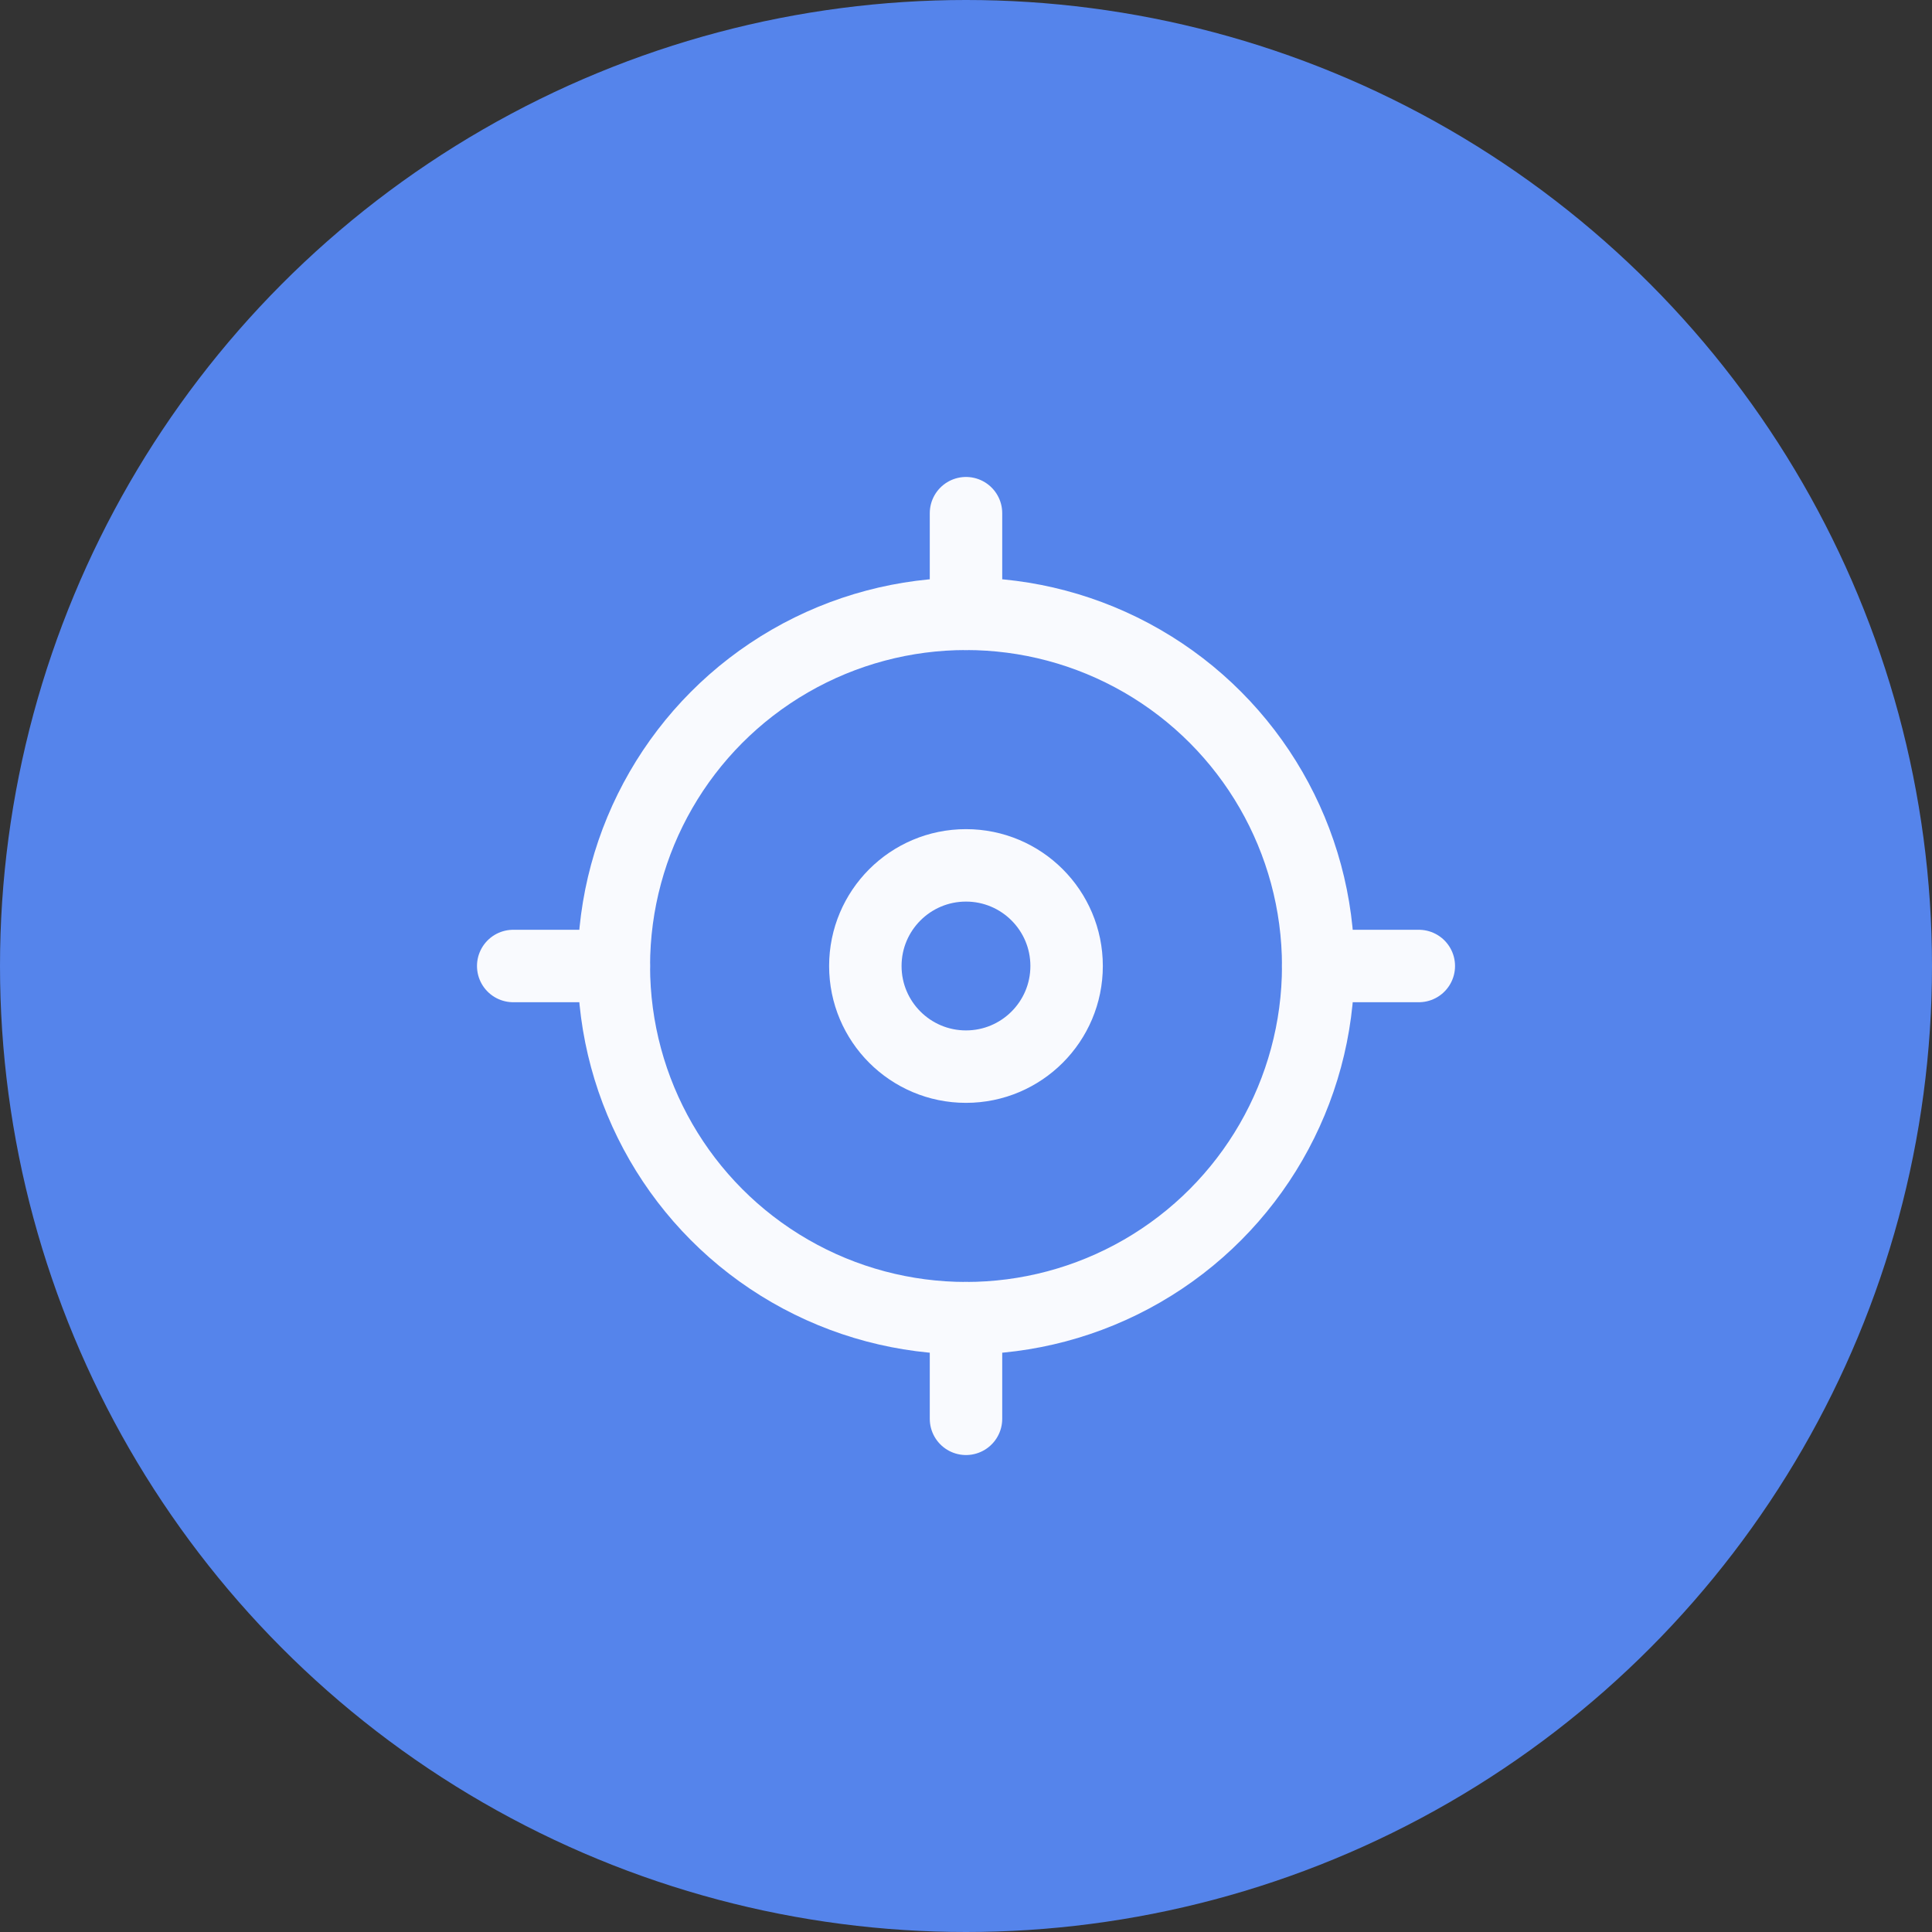
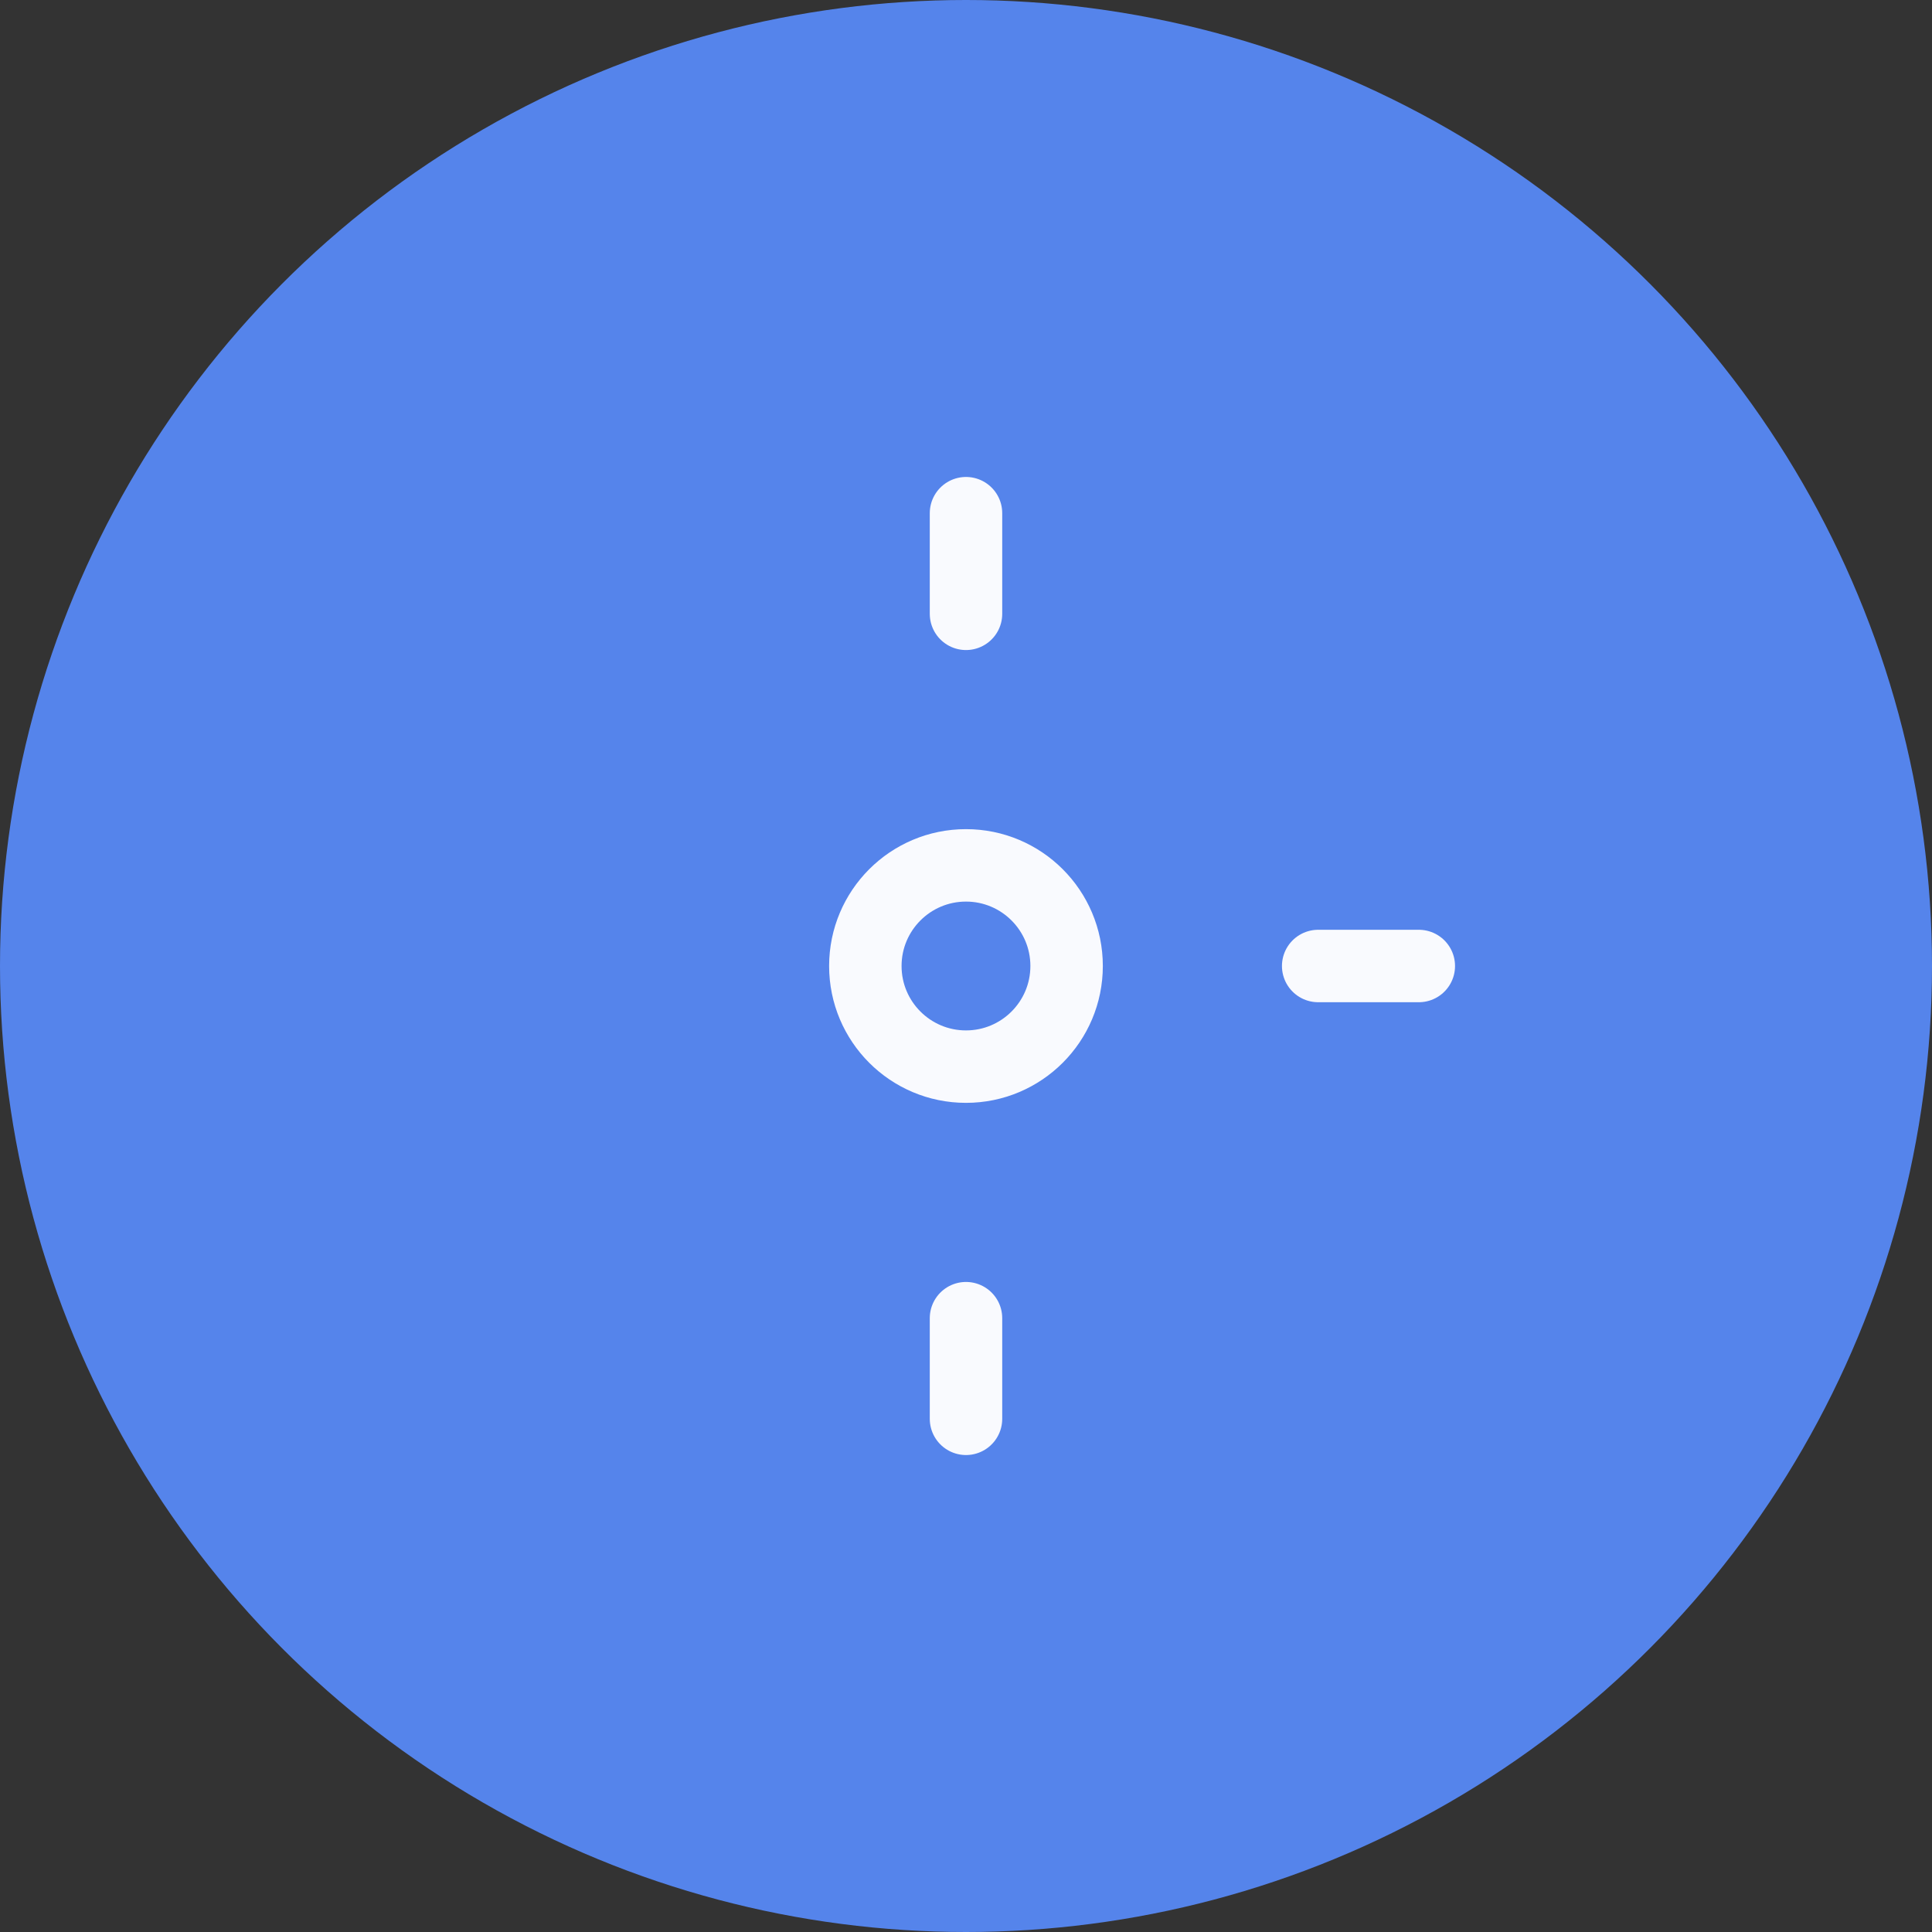
<svg xmlns="http://www.w3.org/2000/svg" width="80" height="80" viewBox="0 0 80 80" fill="none">
  <rect x="0" y="0" width="80" height="80" fill="#333333" stroke="none" />
  <circle cx="40" cy="40" r="40" fill="#5584EB" />
-   <circle cx="40.001" cy="40" r="14.583" stroke="#F9FAFE" stroke-width="3" />
  <circle cx="39.999" cy="40" r="4.167" stroke="#F9FAFE" stroke-width="3" />
  <path d="M40 25.417V21.25" stroke="#F9FAFE" stroke-width="3" stroke-linecap="round" />
  <path d="M54.583 40L58.75 40" stroke="#F9FAFE" stroke-width="3" stroke-linecap="round" />
  <path d="M40 58.75L40 54.583" stroke="#F9FAFE" stroke-width="3" stroke-linecap="round" />
-   <path d="M21.251 40H25.418" stroke="#F9FAFE" stroke-width="3" stroke-linecap="round" />
</svg>